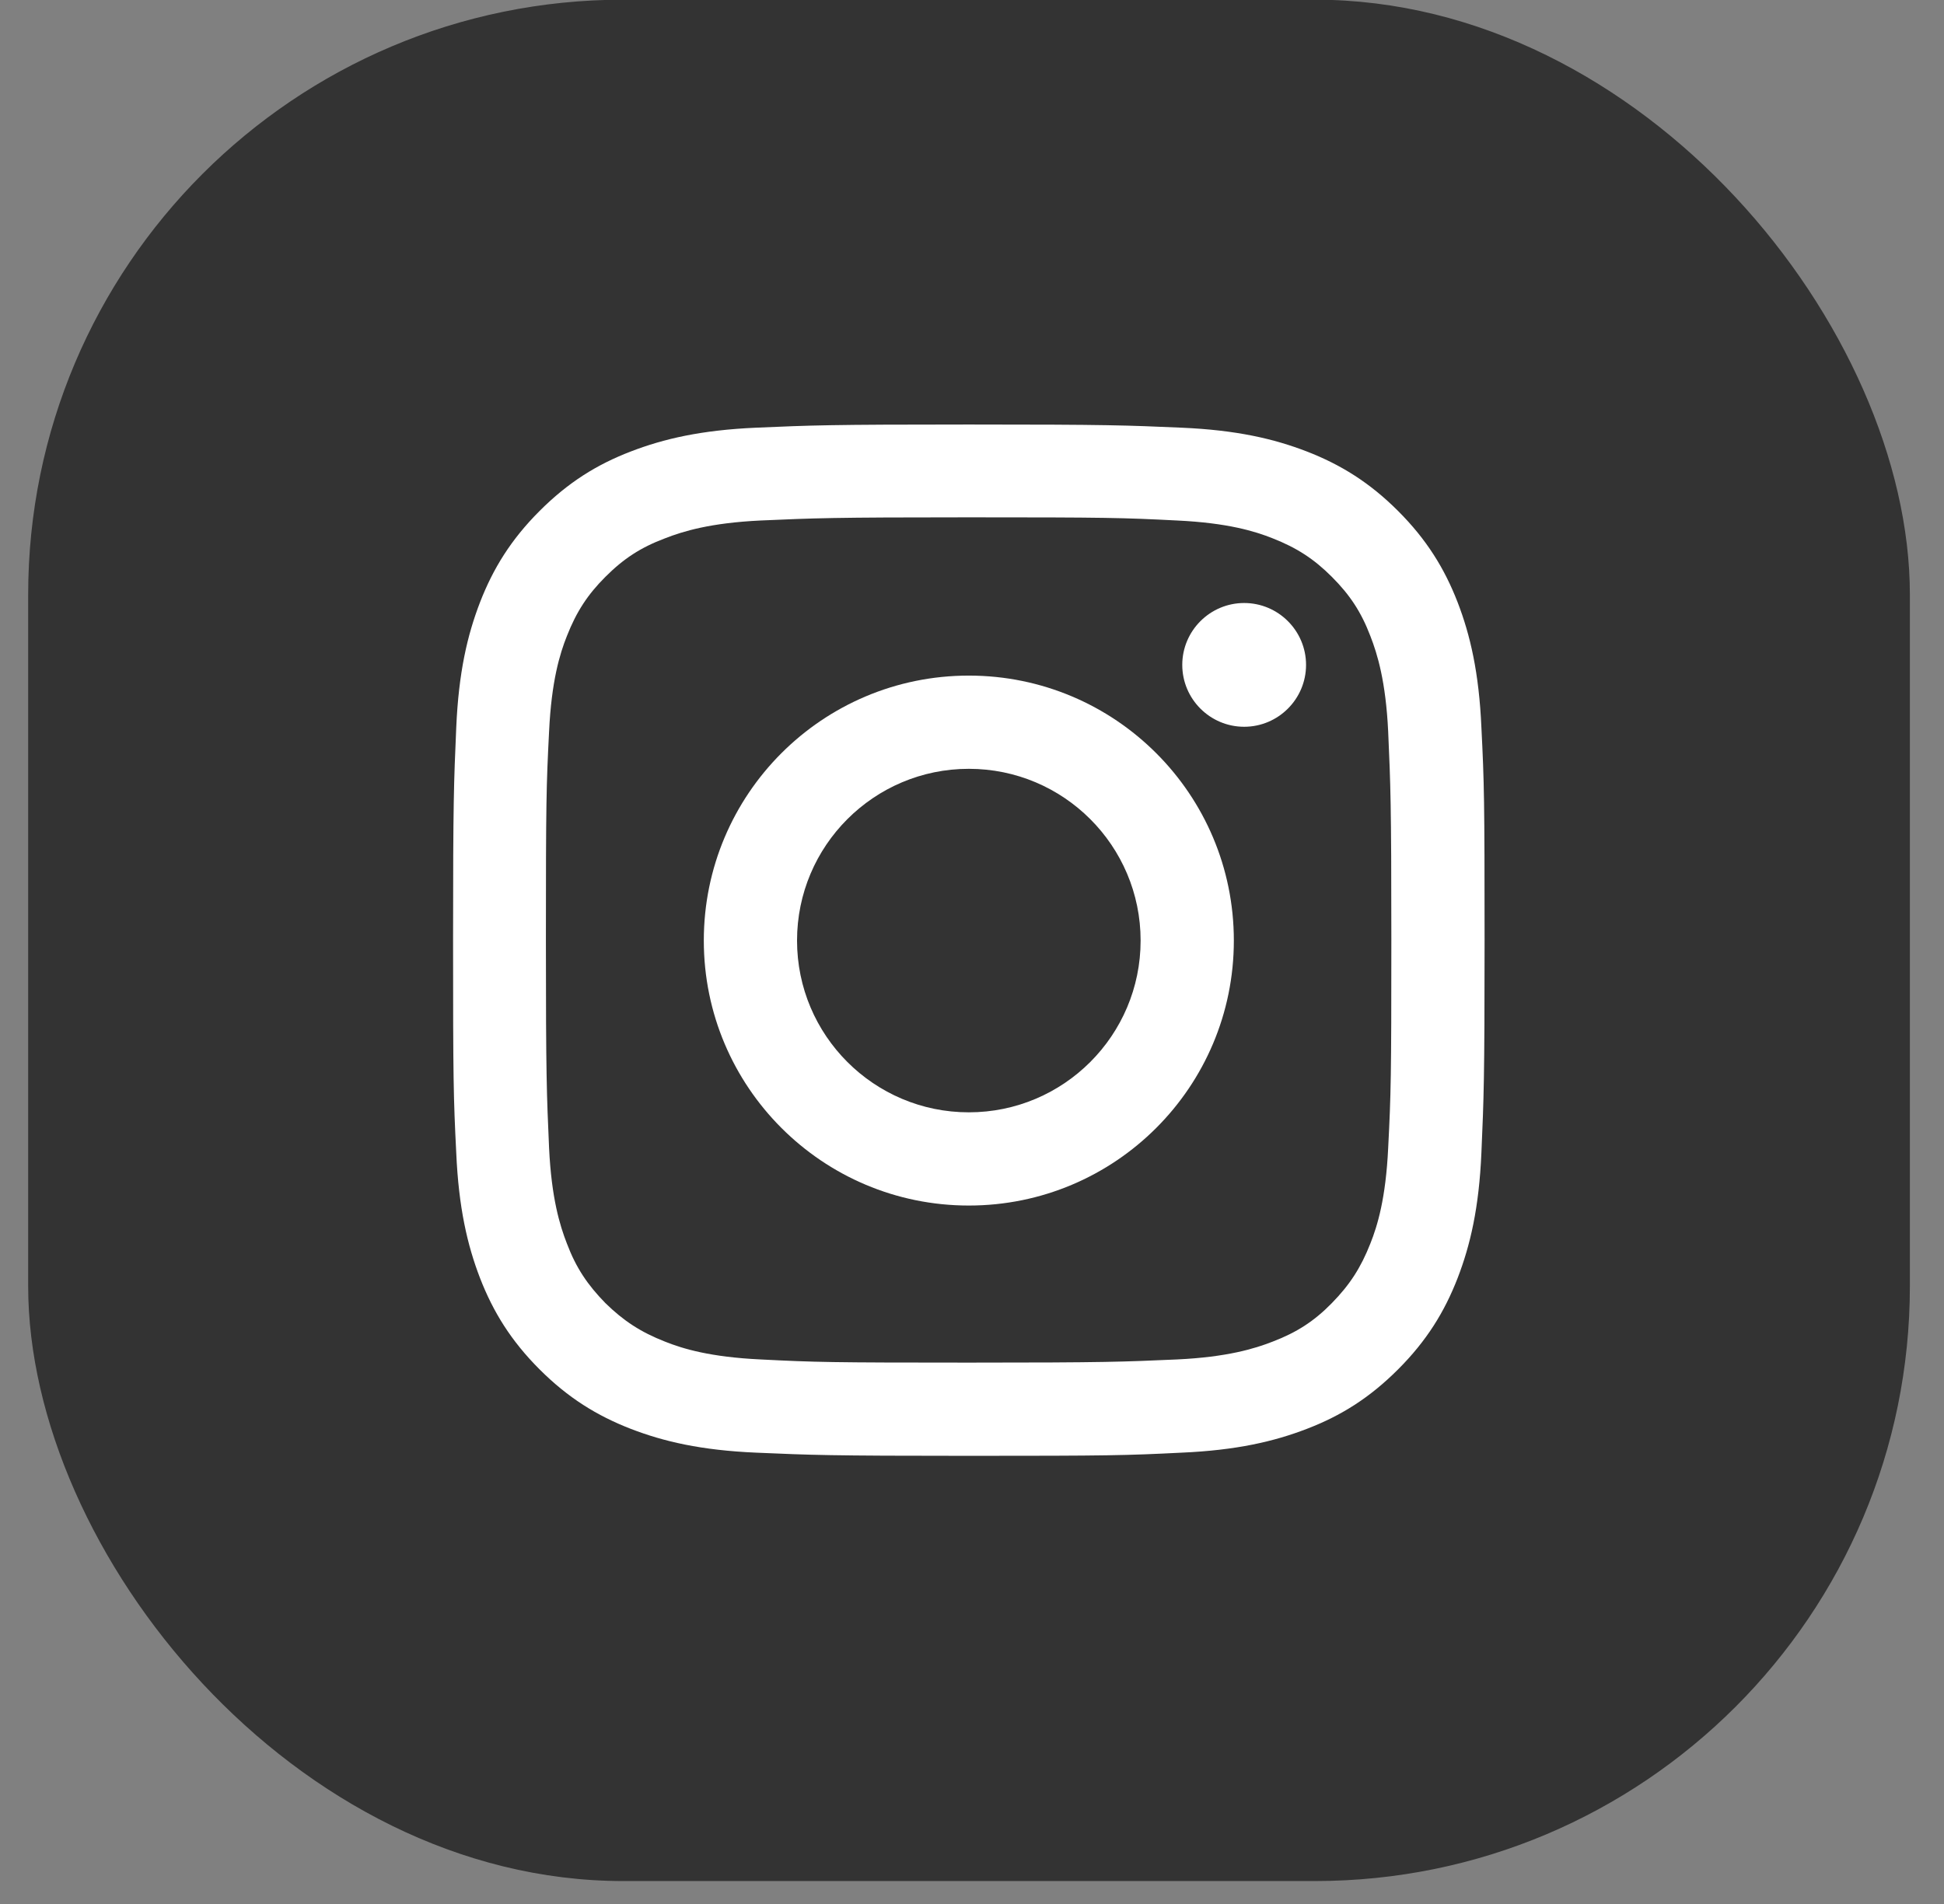
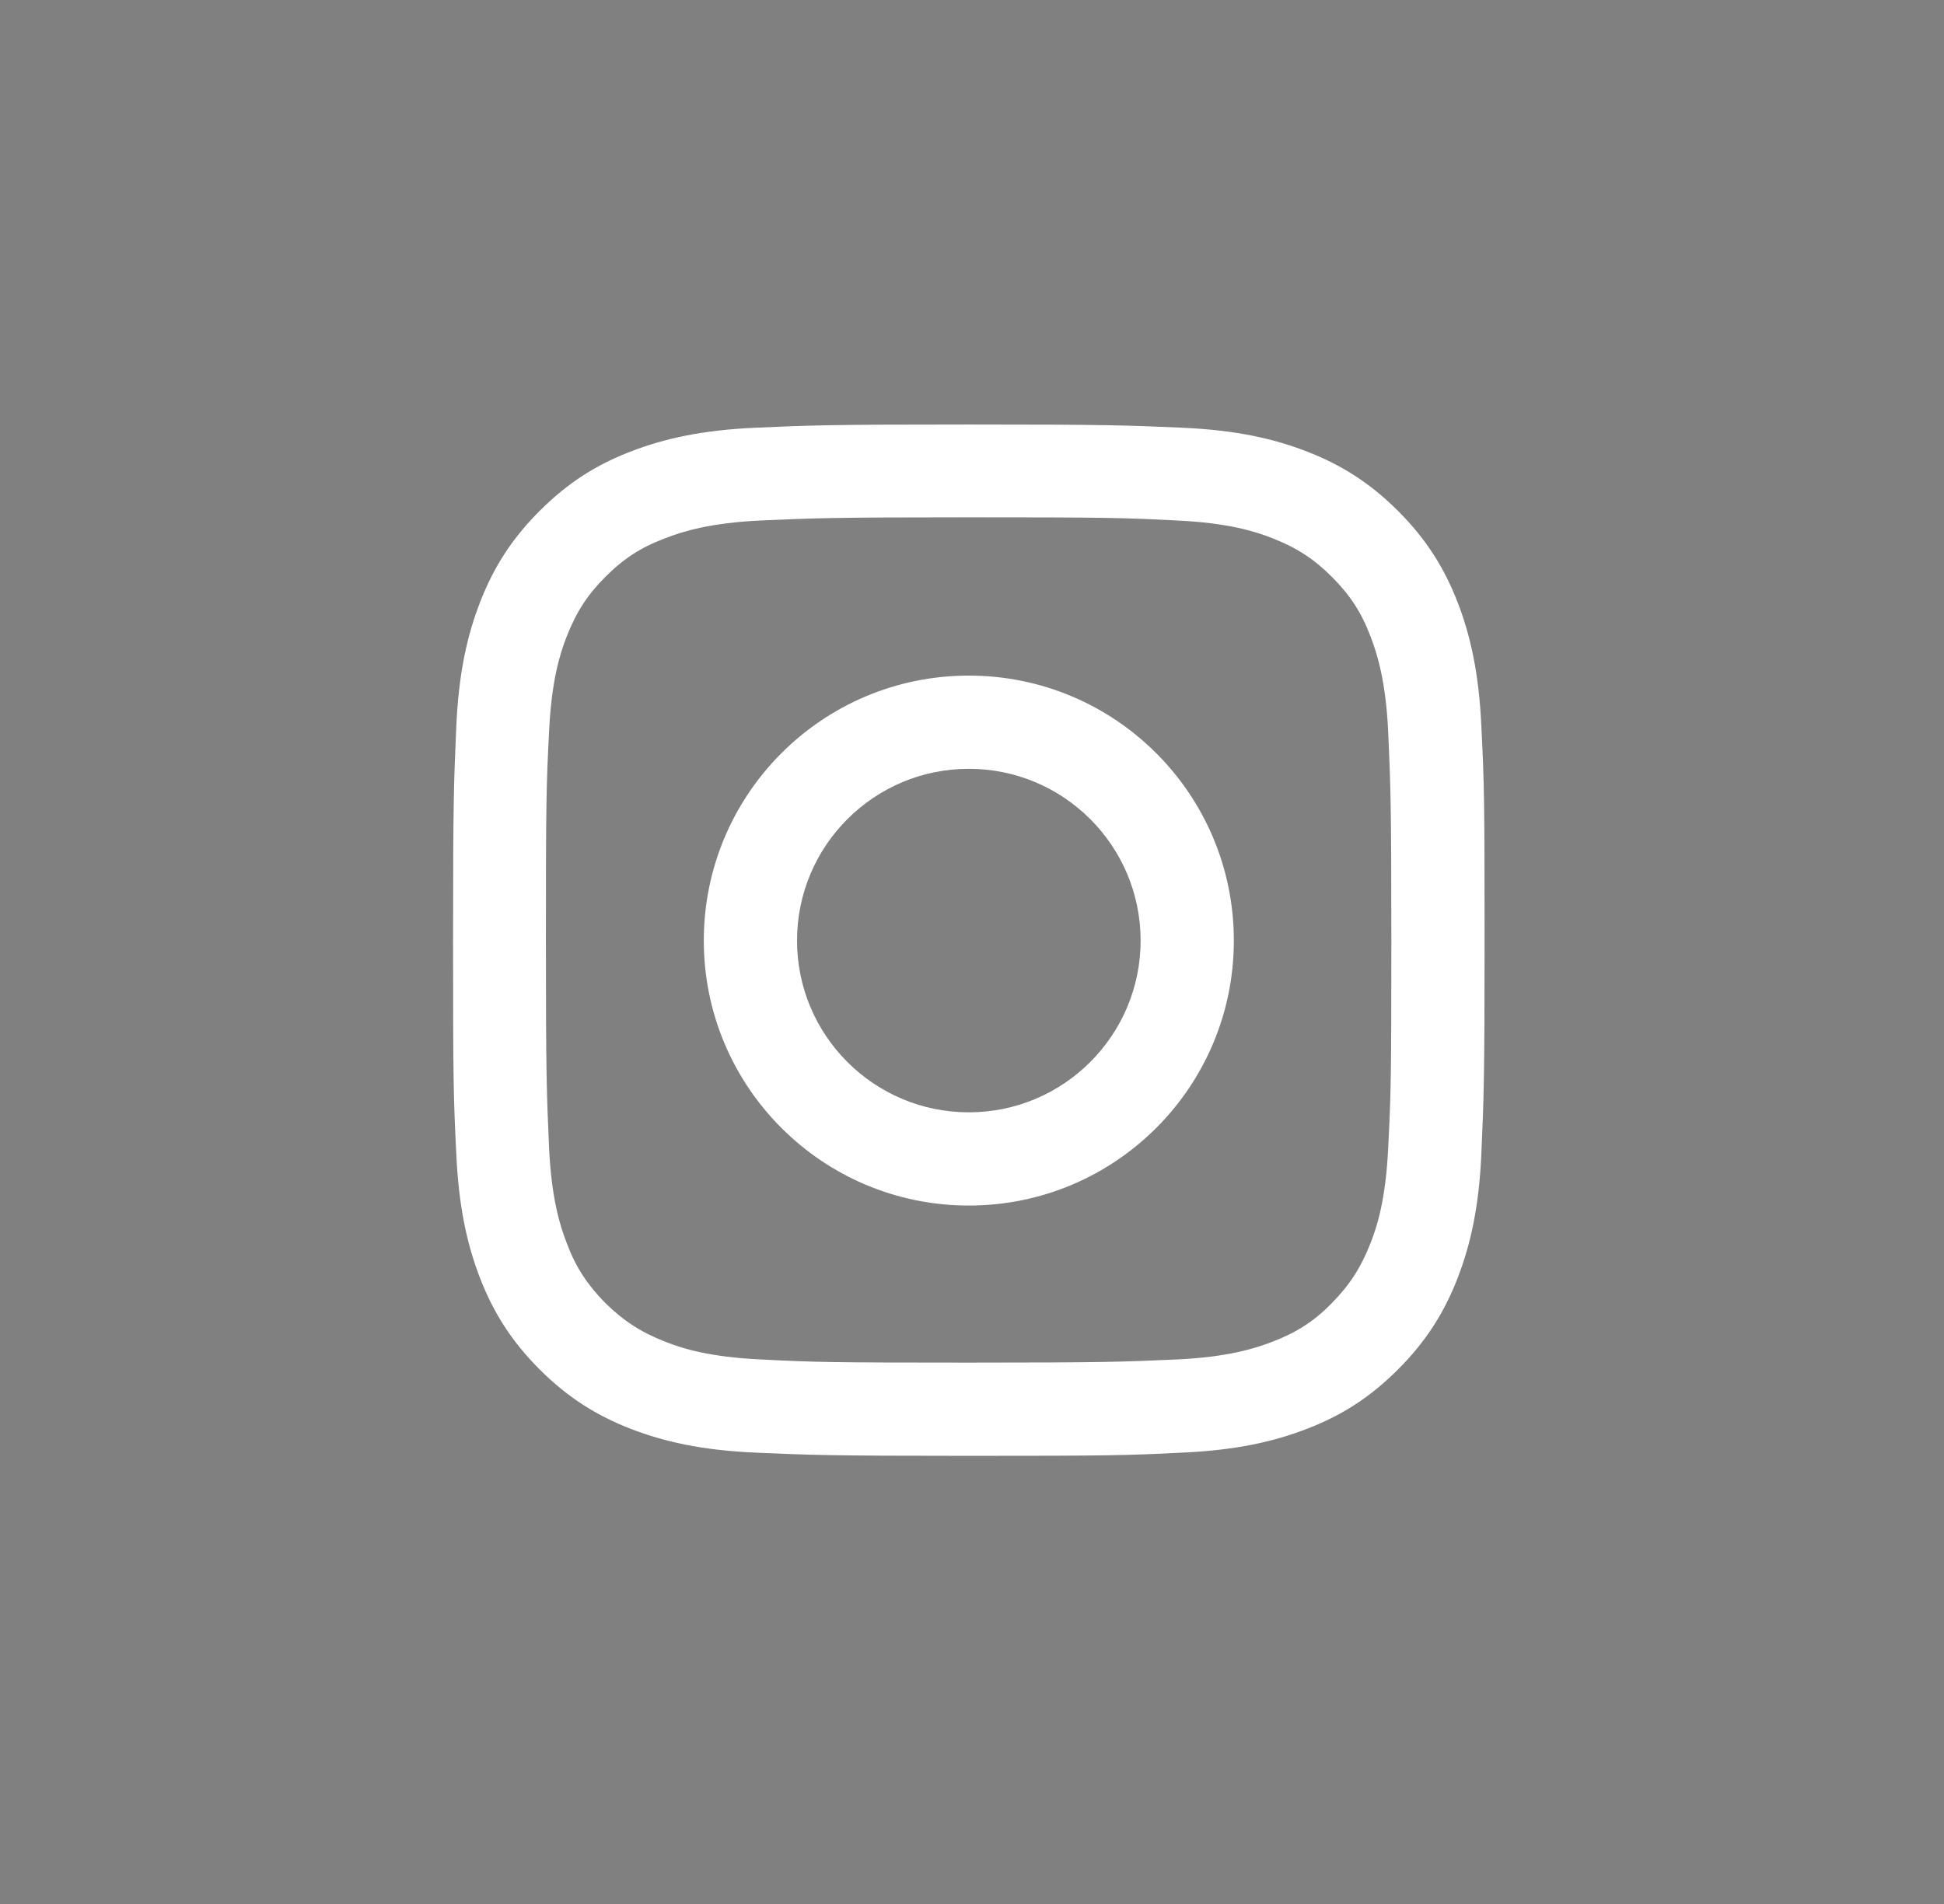
<svg xmlns="http://www.w3.org/2000/svg" width="49" height="48" viewBox="0 0 49 48" fill="none">
  <rect x="0" y="0" width="49" height="48" fill="#808080" stroke="none" />
-   <rect x="0.71" y="-0.008" width="47.43" height="47.43" rx="15" fill="#333333" />
  <path d="M24.42 13.042C27.89 13.042 28.3 13.052 29.67 13.122C30.94 13.182 31.63 13.392 32.08 13.572C32.69 13.812 33.12 14.092 33.57 14.542C34.03 15.002 34.31 15.432 34.54 16.032C34.72 16.492 34.93 17.182 34.99 18.442C35.05 19.812 35.07 20.222 35.07 23.692C35.07 27.162 35.06 27.572 34.99 28.942C34.93 30.212 34.72 30.902 34.54 31.352C34.3 31.962 34.02 32.392 33.57 32.852C33.12 33.312 32.68 33.592 32.08 33.822C31.62 34.002 30.93 34.212 29.67 34.272C28.3 34.332 27.89 34.352 24.42 34.352C20.95 34.352 20.54 34.342 19.17 34.272C17.9 34.212 17.21 34.002 16.76 33.822C16.15 33.582 15.72 33.302 15.26 32.852C14.81 32.392 14.52 31.962 14.29 31.352C14.11 30.892 13.9 30.202 13.84 28.942C13.78 27.572 13.76 27.162 13.76 23.692C13.76 20.222 13.77 19.812 13.84 18.442C13.9 17.172 14.11 16.482 14.29 16.032C14.53 15.422 14.81 14.992 15.26 14.542C15.72 14.082 16.15 13.802 16.76 13.572C17.22 13.392 17.91 13.182 19.17 13.122C20.54 13.062 20.95 13.042 24.42 13.042ZM24.42 10.702C20.89 10.702 20.45 10.722 19.06 10.782C17.68 10.842 16.73 11.062 15.9 11.382C15.04 11.712 14.32 12.162 13.6 12.882C12.88 13.602 12.43 14.332 12.1 15.182C11.78 16.012 11.56 16.952 11.5 18.342C11.44 19.732 11.42 20.172 11.42 23.702C11.42 27.232 11.43 27.672 11.5 29.062C11.56 30.442 11.78 31.392 12.1 32.222C12.43 33.072 12.88 33.802 13.6 34.522C14.32 35.242 15.05 35.692 15.9 36.022C16.73 36.342 17.67 36.562 19.06 36.622C20.45 36.682 20.89 36.702 24.42 36.702C27.95 36.702 28.39 36.692 29.78 36.622C31.16 36.562 32.11 36.342 32.94 36.022C33.8 35.692 34.52 35.242 35.24 34.522C35.96 33.802 36.41 33.072 36.74 32.222C37.06 31.392 37.28 30.452 37.34 29.062C37.4 27.672 37.42 27.232 37.42 23.702C37.42 20.172 37.41 19.732 37.34 18.342C37.28 16.962 37.06 16.012 36.74 15.182C36.41 14.332 35.96 13.602 35.24 12.882C34.52 12.162 33.79 11.712 32.94 11.382C32.11 11.062 31.17 10.842 29.78 10.782C28.39 10.722 27.95 10.702 24.42 10.702Z" fill="white" />
  <path d="M24.42 17.032C20.73 17.032 17.74 20.022 17.74 23.712C17.74 27.402 20.73 30.392 24.42 30.392C28.11 30.392 31.1 27.402 31.1 23.712C31.1 20.022 28.11 17.032 24.42 17.032ZM24.42 28.042C22.03 28.042 20.09 26.102 20.09 23.712C20.09 21.322 22.03 19.382 24.42 19.382C26.81 19.382 28.75 21.322 28.75 23.712C28.75 26.102 26.81 28.042 24.42 28.042Z" fill="white" />
-   <path d="M32.92 16.762C32.92 17.622 32.22 18.322 31.36 18.322C30.5 18.322 29.8 17.622 29.8 16.762C29.8 15.902 30.5 15.202 31.36 15.202C32.22 15.202 32.92 15.902 32.92 16.762Z" fill="white" />
</svg>